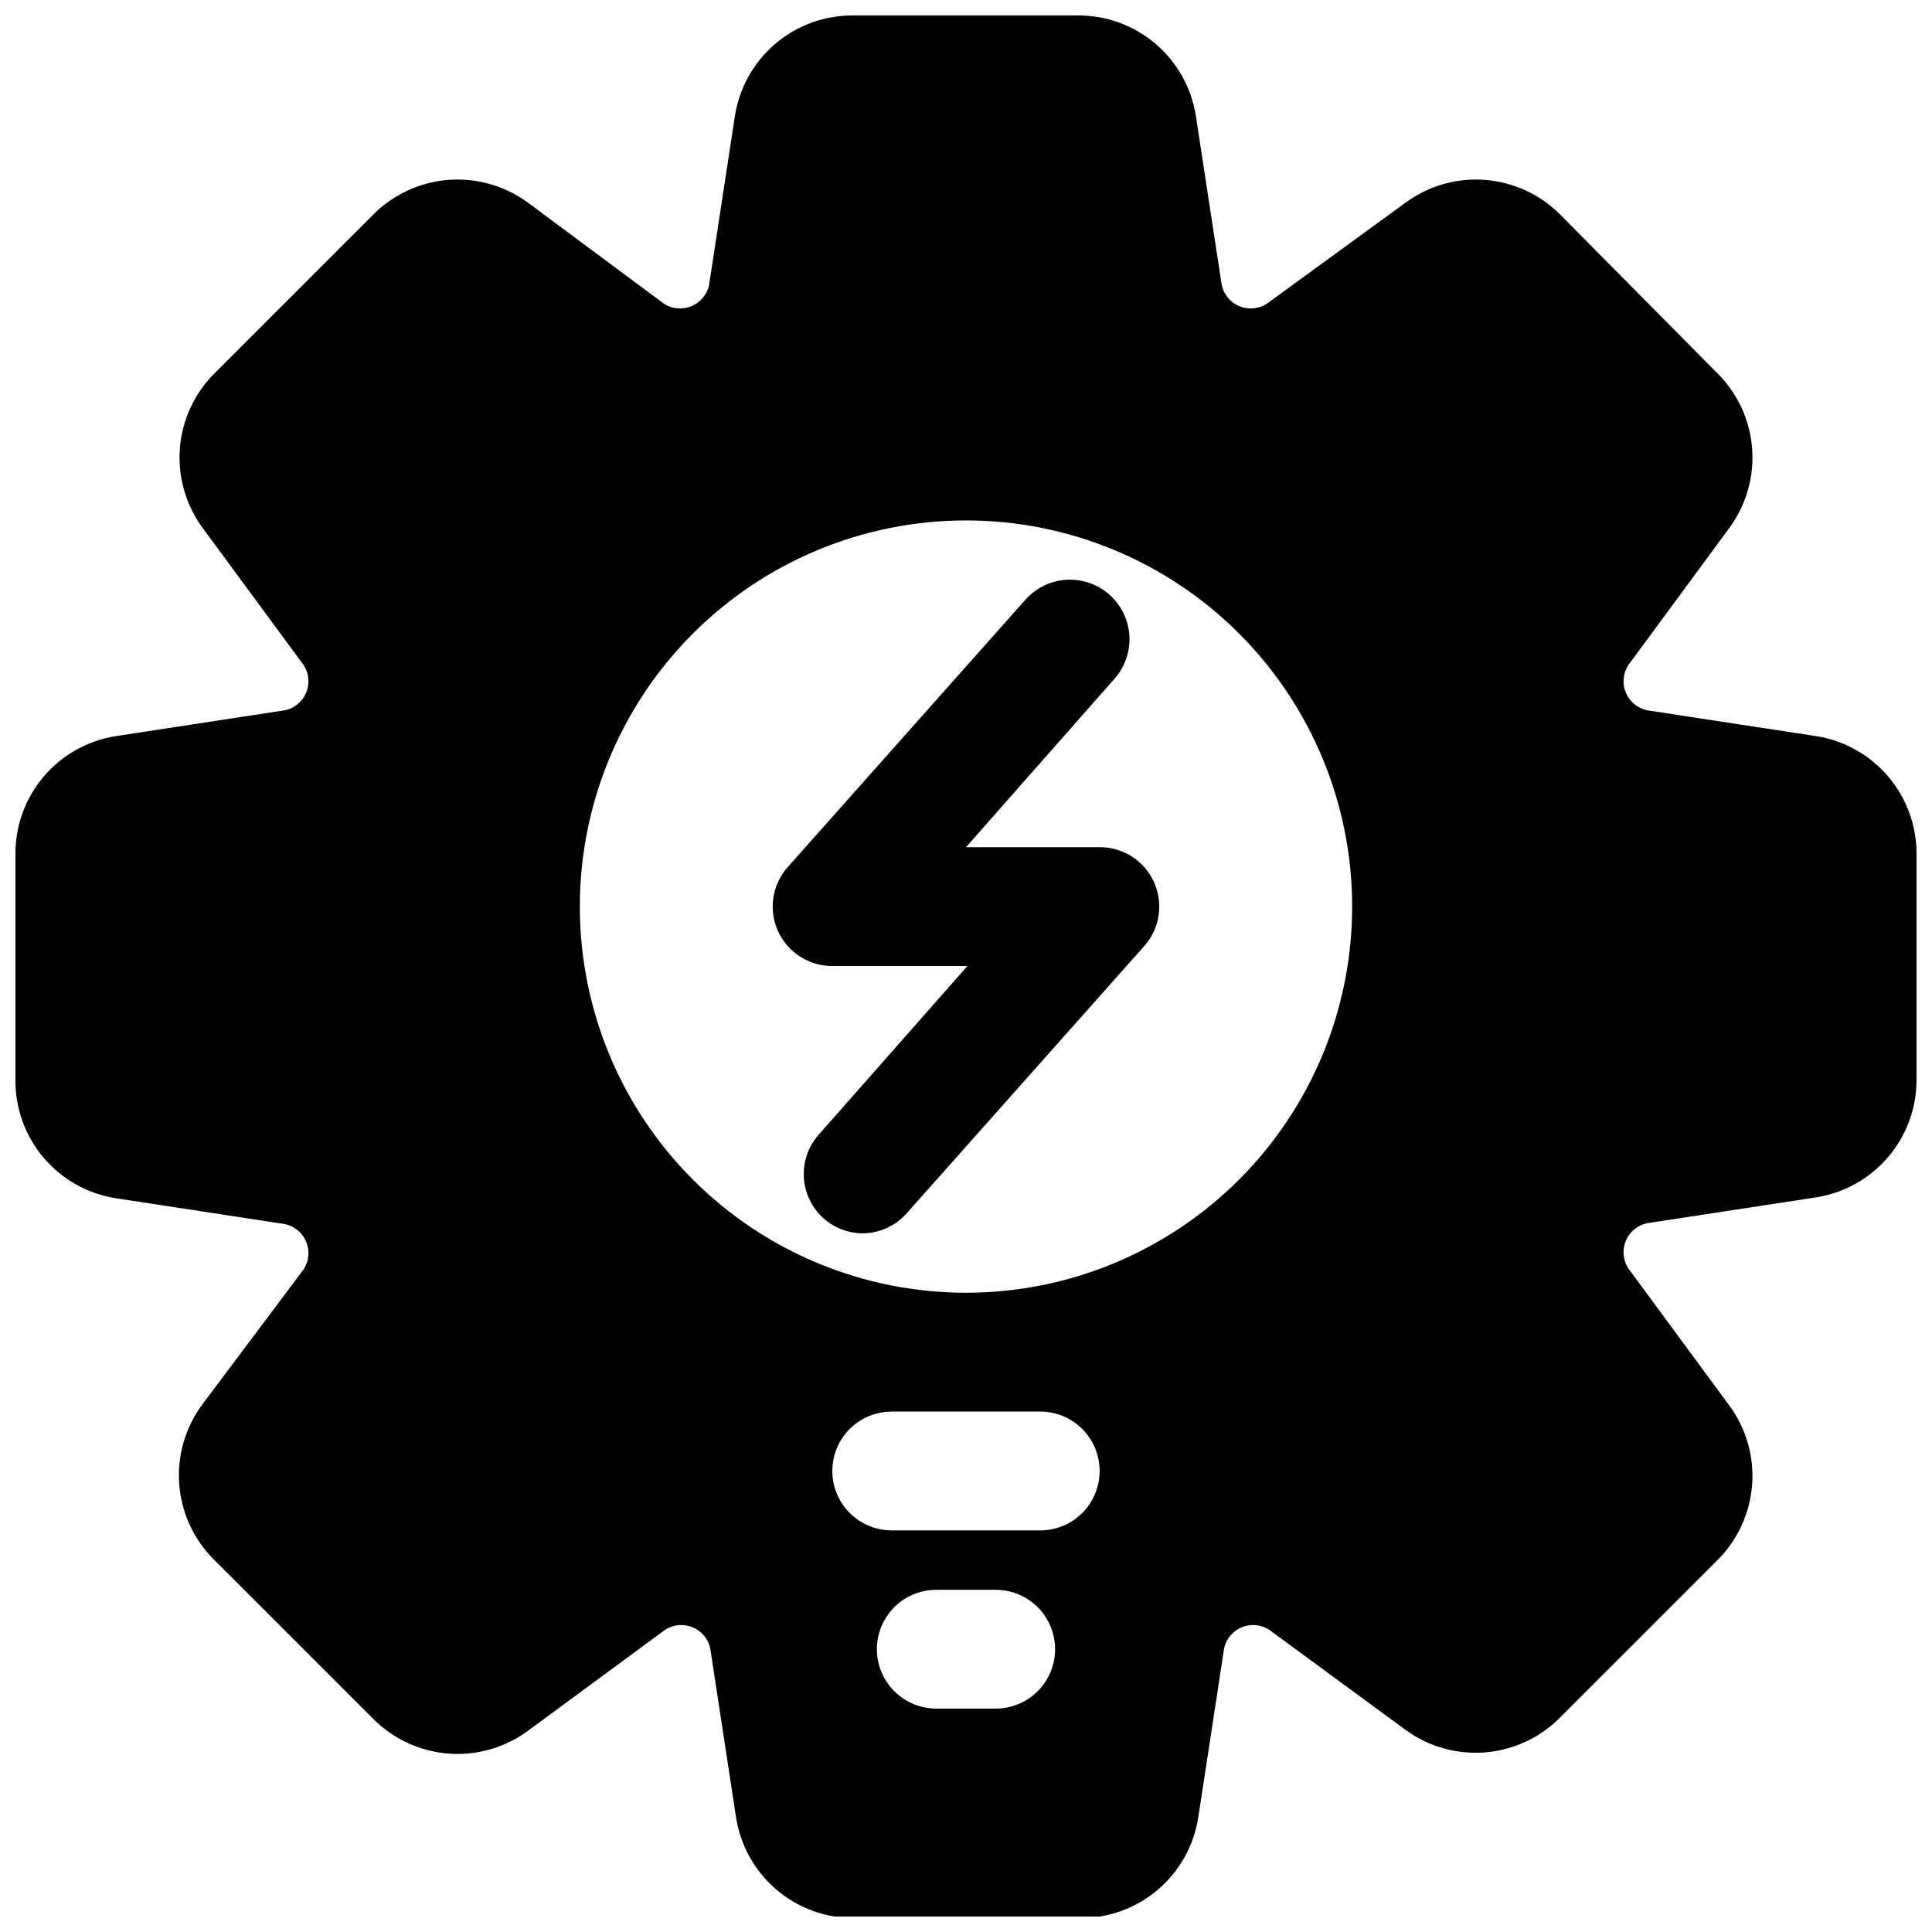
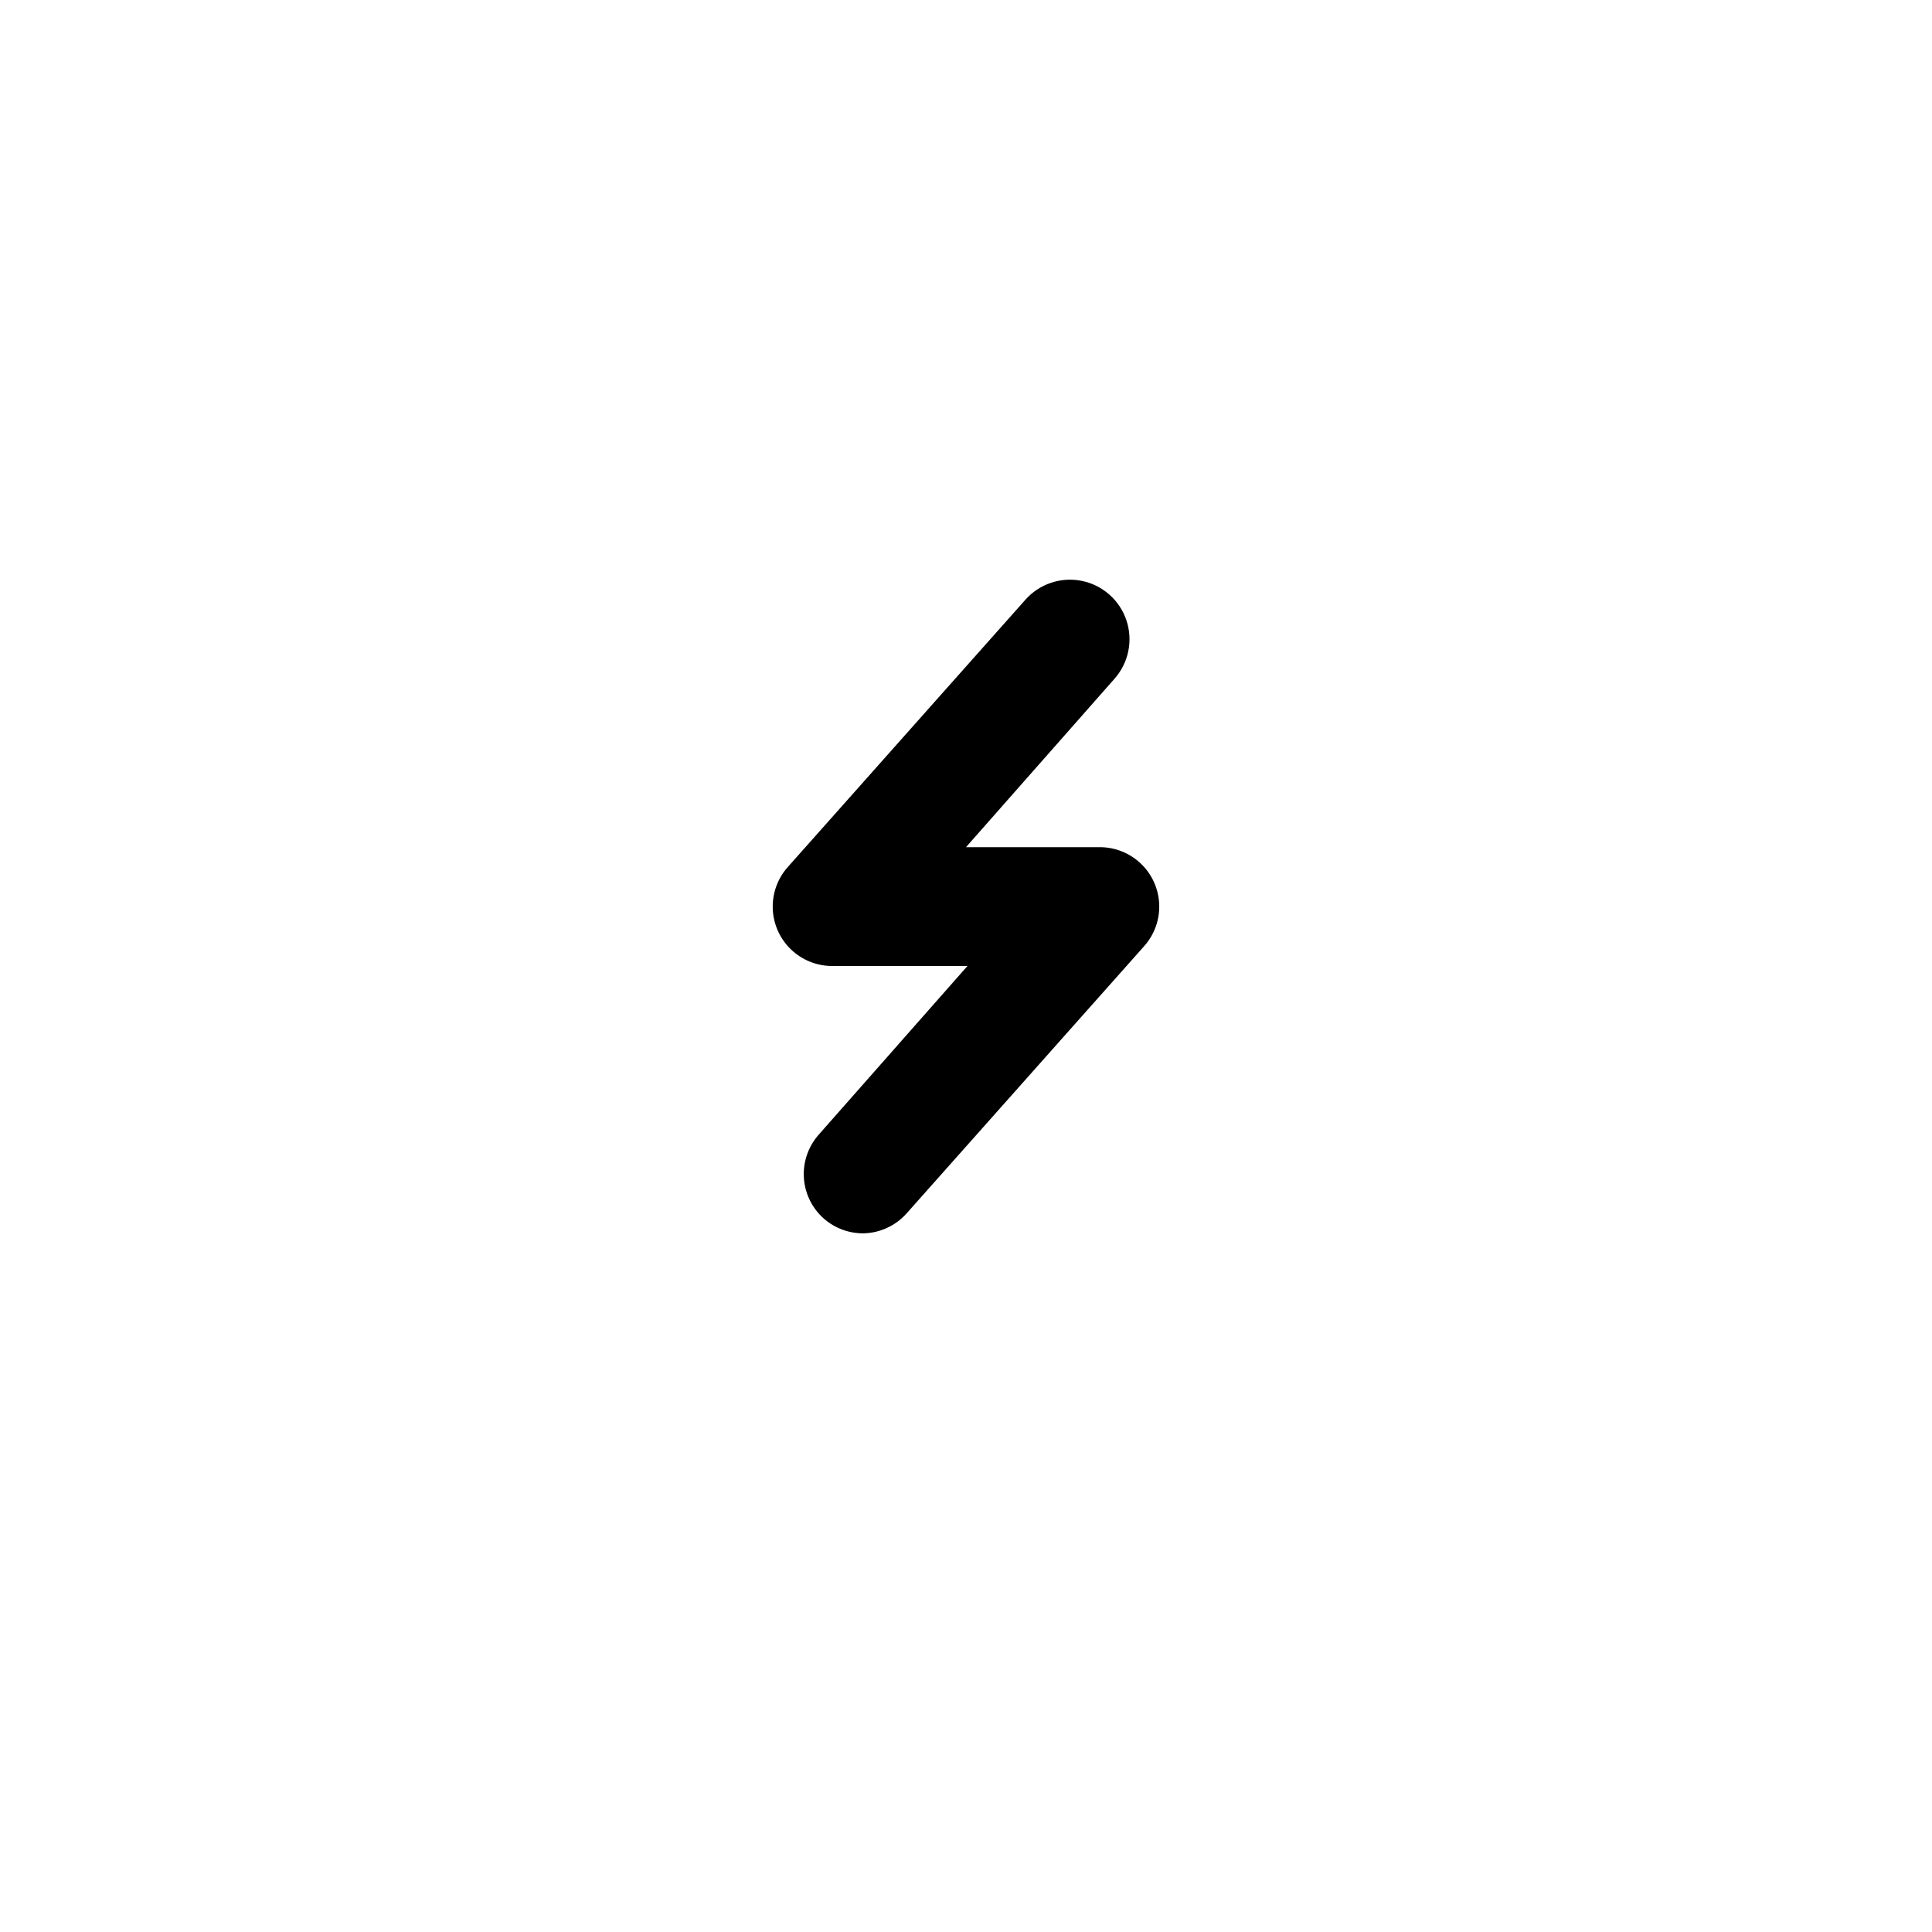
<svg xmlns="http://www.w3.org/2000/svg" width="800px" height="800px" version="1.1" viewBox="144 144 512 512">
  <defs>
    <clipPath id="a">
-       <path d="m148.09 148.09h503.81v503.81h-503.81z" />
-     </clipPath>
+       </clipPath>
  </defs>
  <g clip-path="url(#a)">
-     <path d="m625.22 339.07-44.793-6.848v-0.004c-2.504-0.551-4.582-2.289-5.566-4.652-0.988-2.367-0.762-5.066 0.605-7.234l26.844-36.449v0.004c4.461-6.074 6.594-13.543 6.016-21.051-0.578-7.512-3.828-14.566-9.164-19.883l-41.723-42.117c-5.316-5.332-12.371-8.586-19.883-9.164-7.508-0.578-14.977 1.559-21.051 6.016l-36.84 26.844c-2.168 1.367-4.867 1.594-7.231 0.605-2.367-0.984-4.106-3.062-4.656-5.566l-6.848-44.793v0.004c-1.156-7.496-4.981-14.32-10.762-19.223-5.785-4.902-13.145-7.555-20.727-7.465h-59.199c-7.582-0.09-14.941 2.562-20.727 7.465s-9.605 11.727-10.762 19.223l-6.848 44.793v-0.004c-0.555 2.504-2.289 4.582-4.656 5.566-2.367 0.988-5.062 0.762-7.231-0.605l-36.133-26.844c-6.074-4.457-13.543-6.594-21.051-6.016-7.512 0.578-14.566 3.832-19.883 9.164l-42.117 42.117c-5.332 5.316-8.586 12.371-9.164 19.883-0.578 7.508 1.559 14.977 6.016 21.051l26.844 36.449v-0.004c1.367 2.168 1.594 4.867 0.605 7.234-0.984 2.363-3.062 4.102-5.566 4.652l-44.793 6.848 0.004 0.004c-7.496 1.156-14.32 4.977-19.223 10.762-4.902 5.785-7.555 13.145-7.465 20.727v59.512c-0.09 7.582 2.562 14.941 7.465 20.727s11.727 9.605 19.223 10.762l44.793 6.848h-0.004c2.504 0.555 4.582 2.289 5.566 4.656 0.988 2.363 0.762 5.062-0.605 7.231l-26.844 35.816c-4.566 6.106-6.762 13.656-6.184 21.258 0.578 7.598 3.894 14.73 9.332 20.07l42.117 42.117c5.316 5.332 12.371 8.586 19.883 9.164 7.508 0.578 14.977-1.559 21.051-6.016l36.449-26.844h-0.004c2.168-1.367 4.867-1.594 7.234-0.605 2.363 0.984 4.102 3.062 4.652 5.566l6.848 44.793 0.004-0.004c1.156 7.496 4.977 14.32 10.762 19.223 5.785 4.902 13.145 7.555 20.727 7.465h59.512c7.582 0.09 14.941-2.562 20.727-7.465 5.785-4.902 9.605-11.727 10.762-19.223l6.848-44.793v0.004c0.555-2.504 2.289-4.582 4.656-5.566 2.363-0.988 5.062-0.762 7.231 0.605l36.449 26.766c6.086 4.356 13.527 6.394 20.984 5.762 7.461-0.637 14.449-3.906 19.711-9.227l41.723-41.723c5.336-5.316 8.586-12.371 9.164-19.883 0.578-7.508-1.555-14.977-6.016-21.051l-26.844-36.449v0.004c-1.367-2.168-1.594-4.867-0.605-7.234 0.984-2.363 3.062-4.102 5.566-4.652l44.793-6.848v-0.004c7.492-1.156 14.316-4.977 19.219-10.762s7.555-13.145 7.465-20.727v-59.59c0.016-7.527-2.672-14.812-7.566-20.531-4.894-5.719-11.68-9.492-19.117-10.641zm-217.35 257.73h-15.746c-5.625 0-10.82-3.004-13.633-7.875-2.812-4.871-2.812-10.871 0-15.742s8.008-7.871 13.633-7.871h15.746c5.625 0 10.82 3 13.633 7.871s2.812 10.871 0 15.742c-2.812 4.871-8.008 7.875-13.633 7.875zm11.809-47.23h-39.359v-0.004c-5.625 0-10.824-3-13.637-7.871-2.812-4.871-2.812-10.875 0-15.746 2.812-4.871 8.012-7.871 13.637-7.871h39.359c5.625 0 10.82 3 13.633 7.871 2.812 4.871 2.812 10.875 0 15.746-2.812 4.871-8.008 7.871-13.633 7.871zm-19.68-62.98c-27.145 0-53.172-10.781-72.363-29.973-19.191-19.191-29.973-45.223-29.973-72.363s10.781-53.172 29.973-72.363c19.191-19.191 45.219-29.973 72.363-29.973 27.141 0 53.168 10.781 72.359 29.973 19.195 19.191 29.977 45.223 29.977 72.363s-10.781 53.172-29.977 72.363c-19.191 19.191-45.219 29.973-72.359 29.973z" />
-   </g>
+     </g>
  <path d="m435.42 368.51h-35.422l39.359-44.633v-0.004c3.738-4.219 4.945-10.109 3.164-15.461-1.785-5.348-6.285-9.34-11.809-10.469-5.523-1.129-11.23 0.773-14.973 4.992l-62.977 70.848c-2.711 3.043-4.133 7.019-3.973 11.094 0.16 4.074 1.898 7.926 4.84 10.742 2.941 2.82 6.867 4.391 10.941 4.379h35.816l-39.359 44.633c-2.797 3.117-4.234 7.219-3.996 11.402 0.234 4.18 2.129 8.094 5.258 10.875 2.891 2.551 6.613 3.949 10.469 3.938 4.398-0.074 8.566-1.988 11.492-5.273l62.977-70.848v-0.004c2.711-3.043 4.137-7.019 3.973-11.094-0.16-4.07-1.895-7.922-4.84-10.742-2.941-2.82-6.863-4.391-10.941-4.375z" />
</svg>